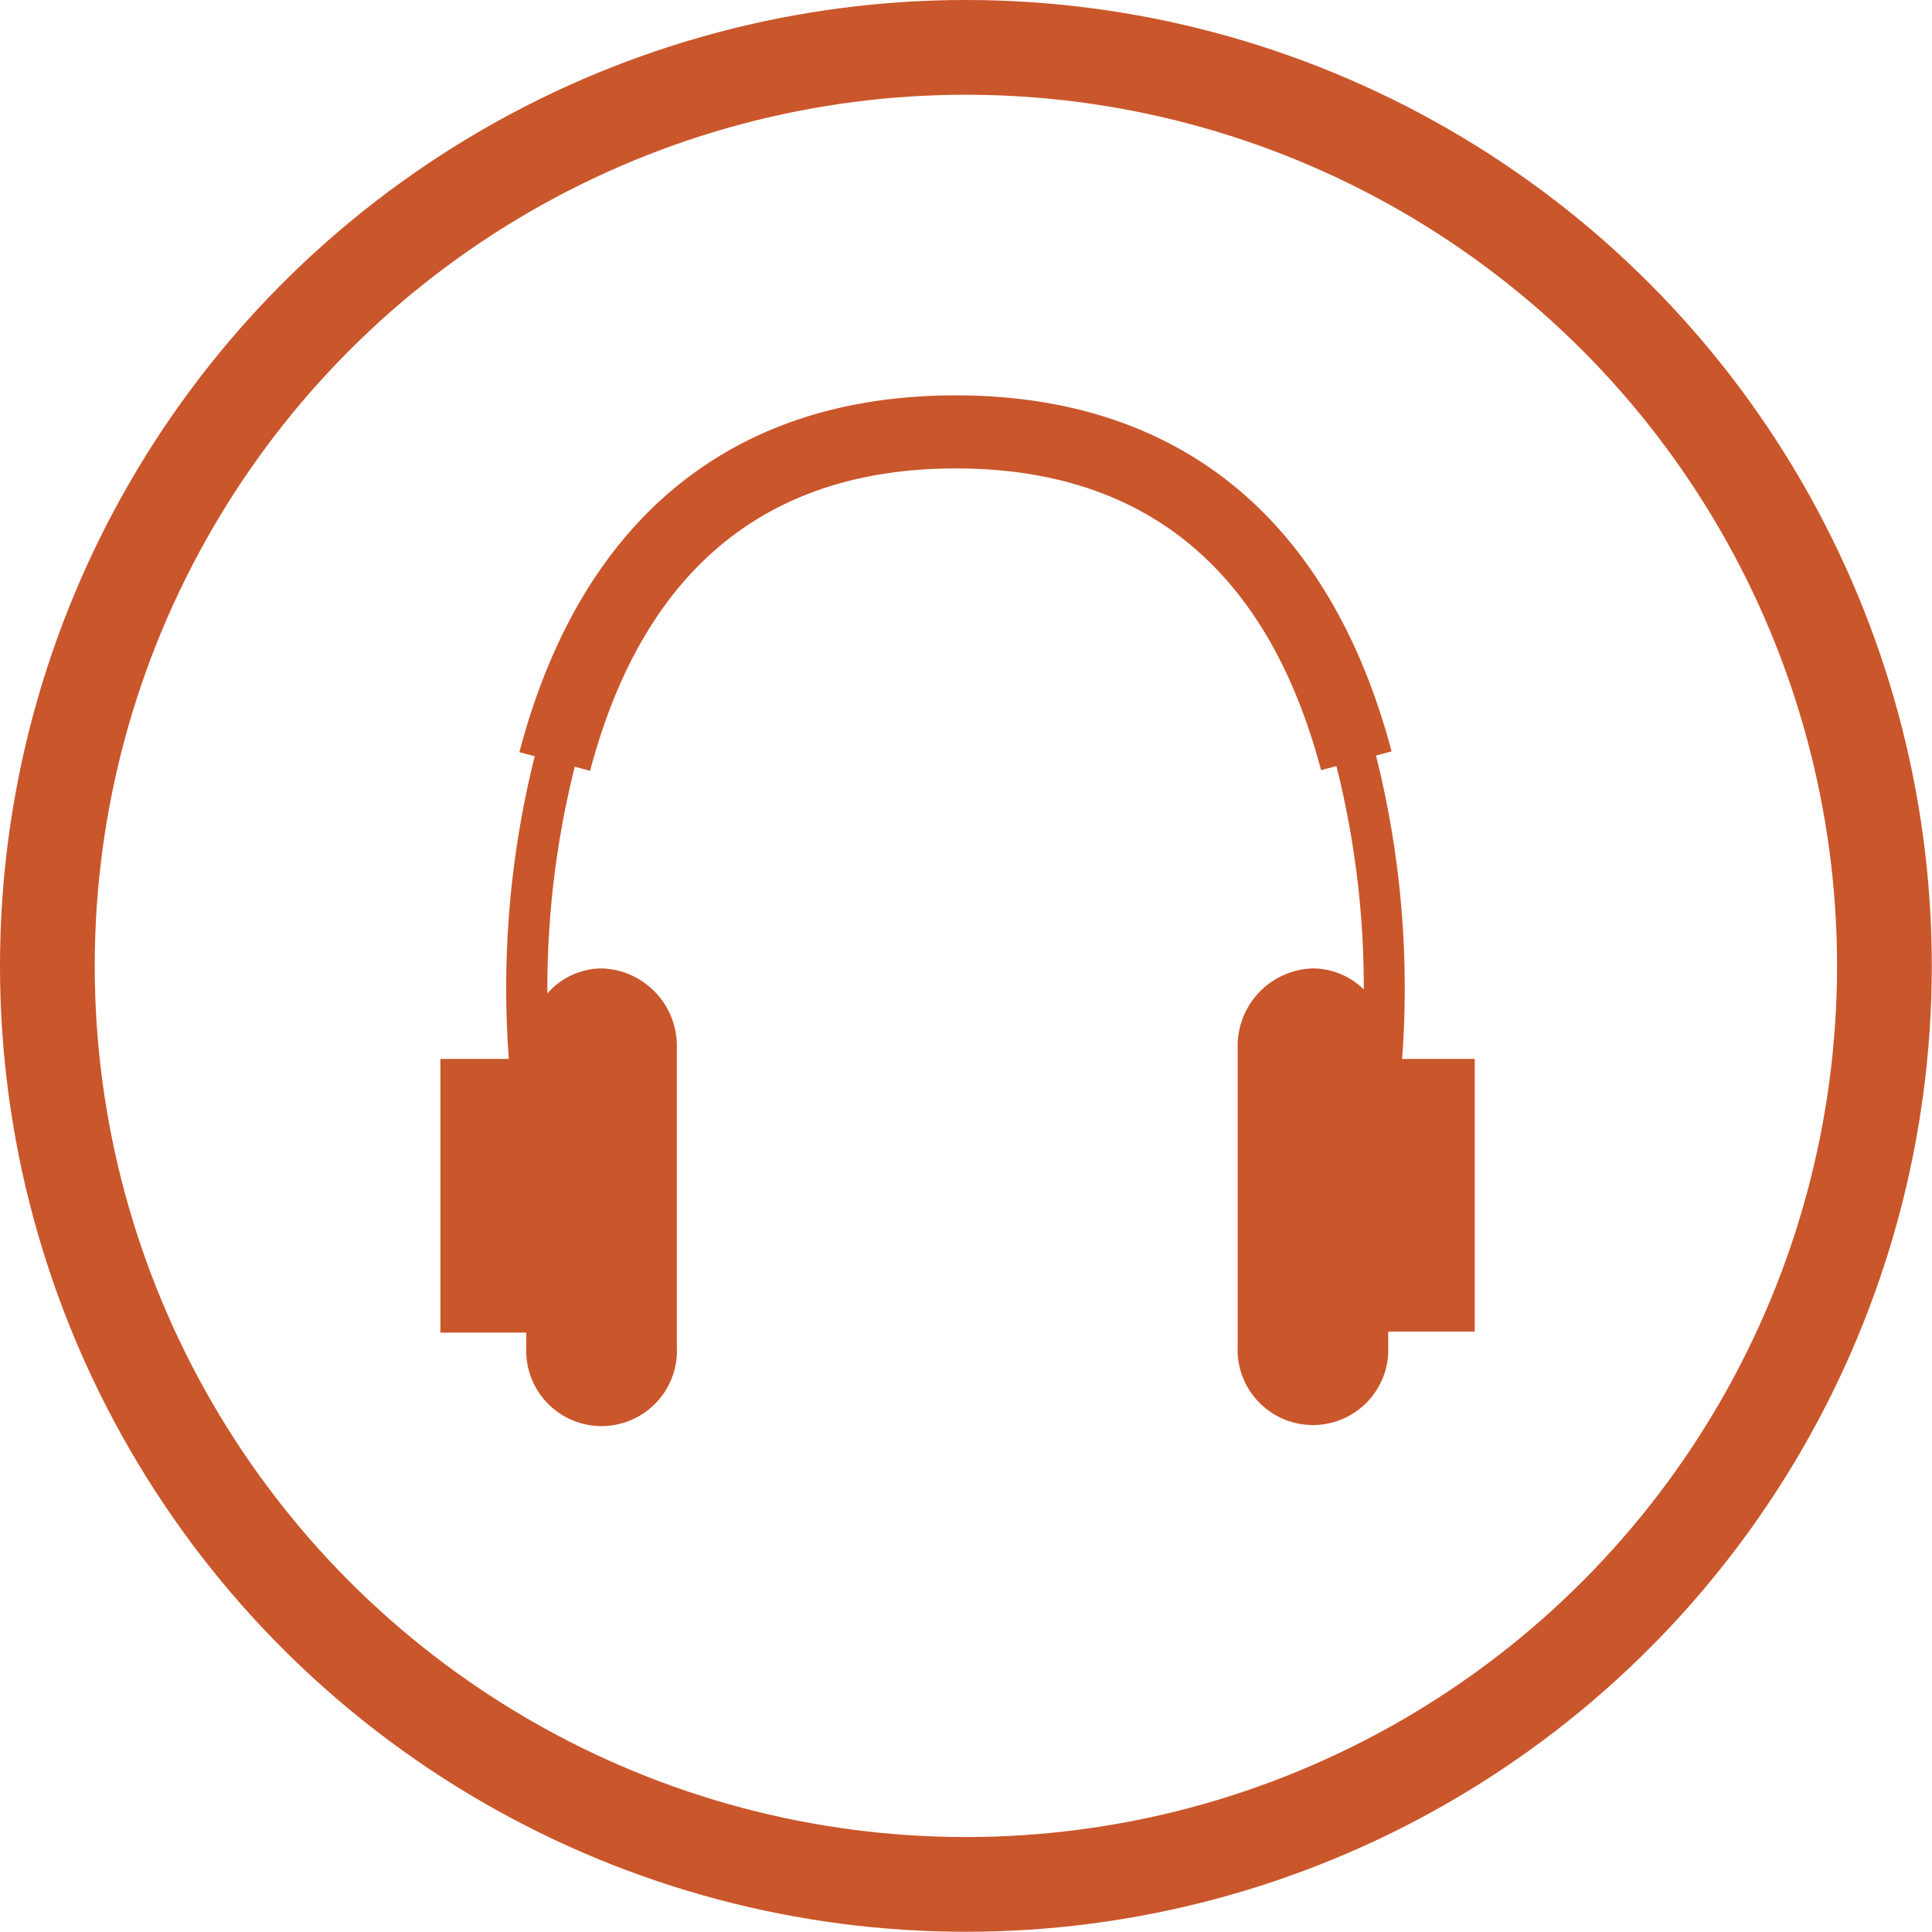
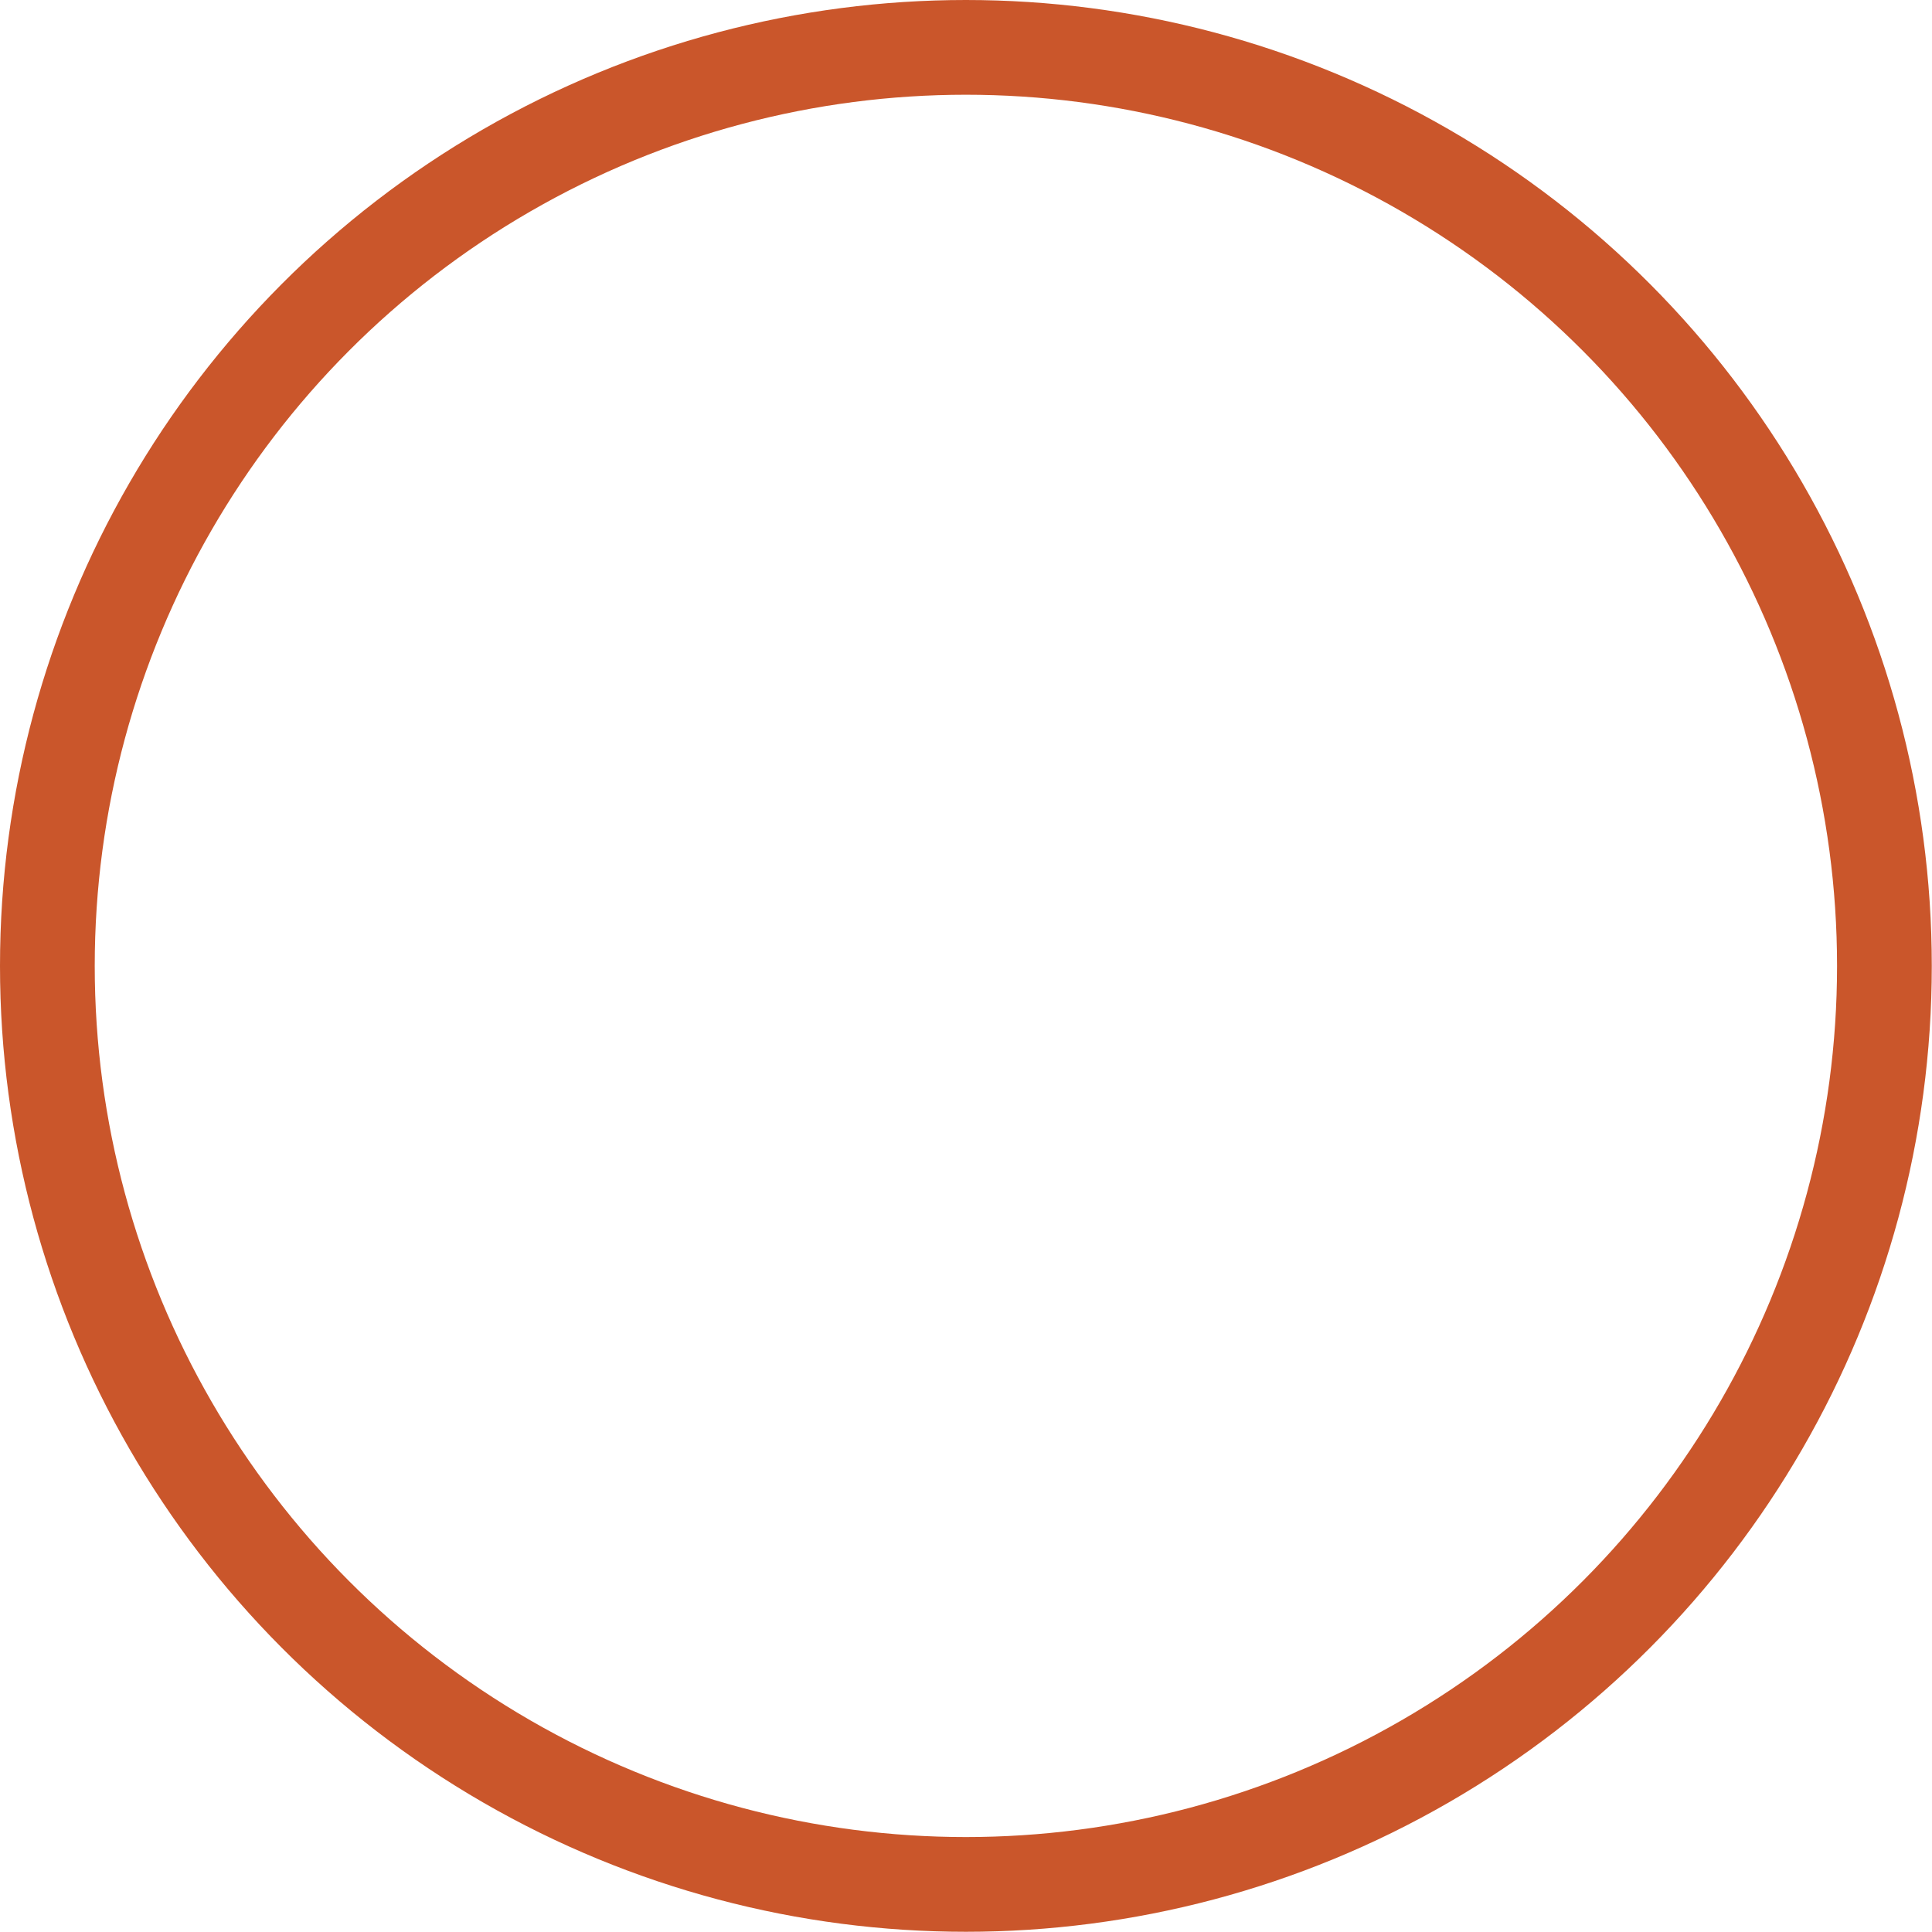
<svg xmlns="http://www.w3.org/2000/svg" viewBox="0 0 91.77 91.77">
  <defs>
    <style>.cls-1{fill:none;stroke:#ca562b;stroke-miterlimit:10;stroke-width:4.5px;}.cls-2{fill:#ca562b;}</style>
  </defs>
  <g id="Capa_2" data-name="Capa 2">
    <g id="Capa_3" data-name="Capa 3">
      <circle class="cls-1" cx="45.88" cy="45.88" r="43.63" />
-       <path class="cls-2" d="M70.05,50.3H66.6a45.36,45.36,0,0,0-1.24-14.41l.74-.2C63.16,24.63,56,18.78,45.39,18.78s-17.8,5.86-20.72,16.95l.73.19A45.37,45.37,0,0,0,24.17,50.3H20.92v13H25v.67a3.58,3.58,0,1,0,7.15,0V49.73A3.68,3.68,0,0,0,28.61,46,3.45,3.45,0,0,0,26,47.19a43.37,43.37,0,0,1,1.3-10.77l.73.19c2.52-9.52,8.36-14.36,17.37-14.36s14.83,4.82,17.35,14.33l.73-.19A43,43,0,0,1,64.78,47a3.46,3.46,0,0,0-2.42-1,3.68,3.68,0,0,0-3.57,3.76V63.92a3.58,3.58,0,1,0,7.15,0v-.67h4.11Z" />
    </g>
  </g>
</svg>